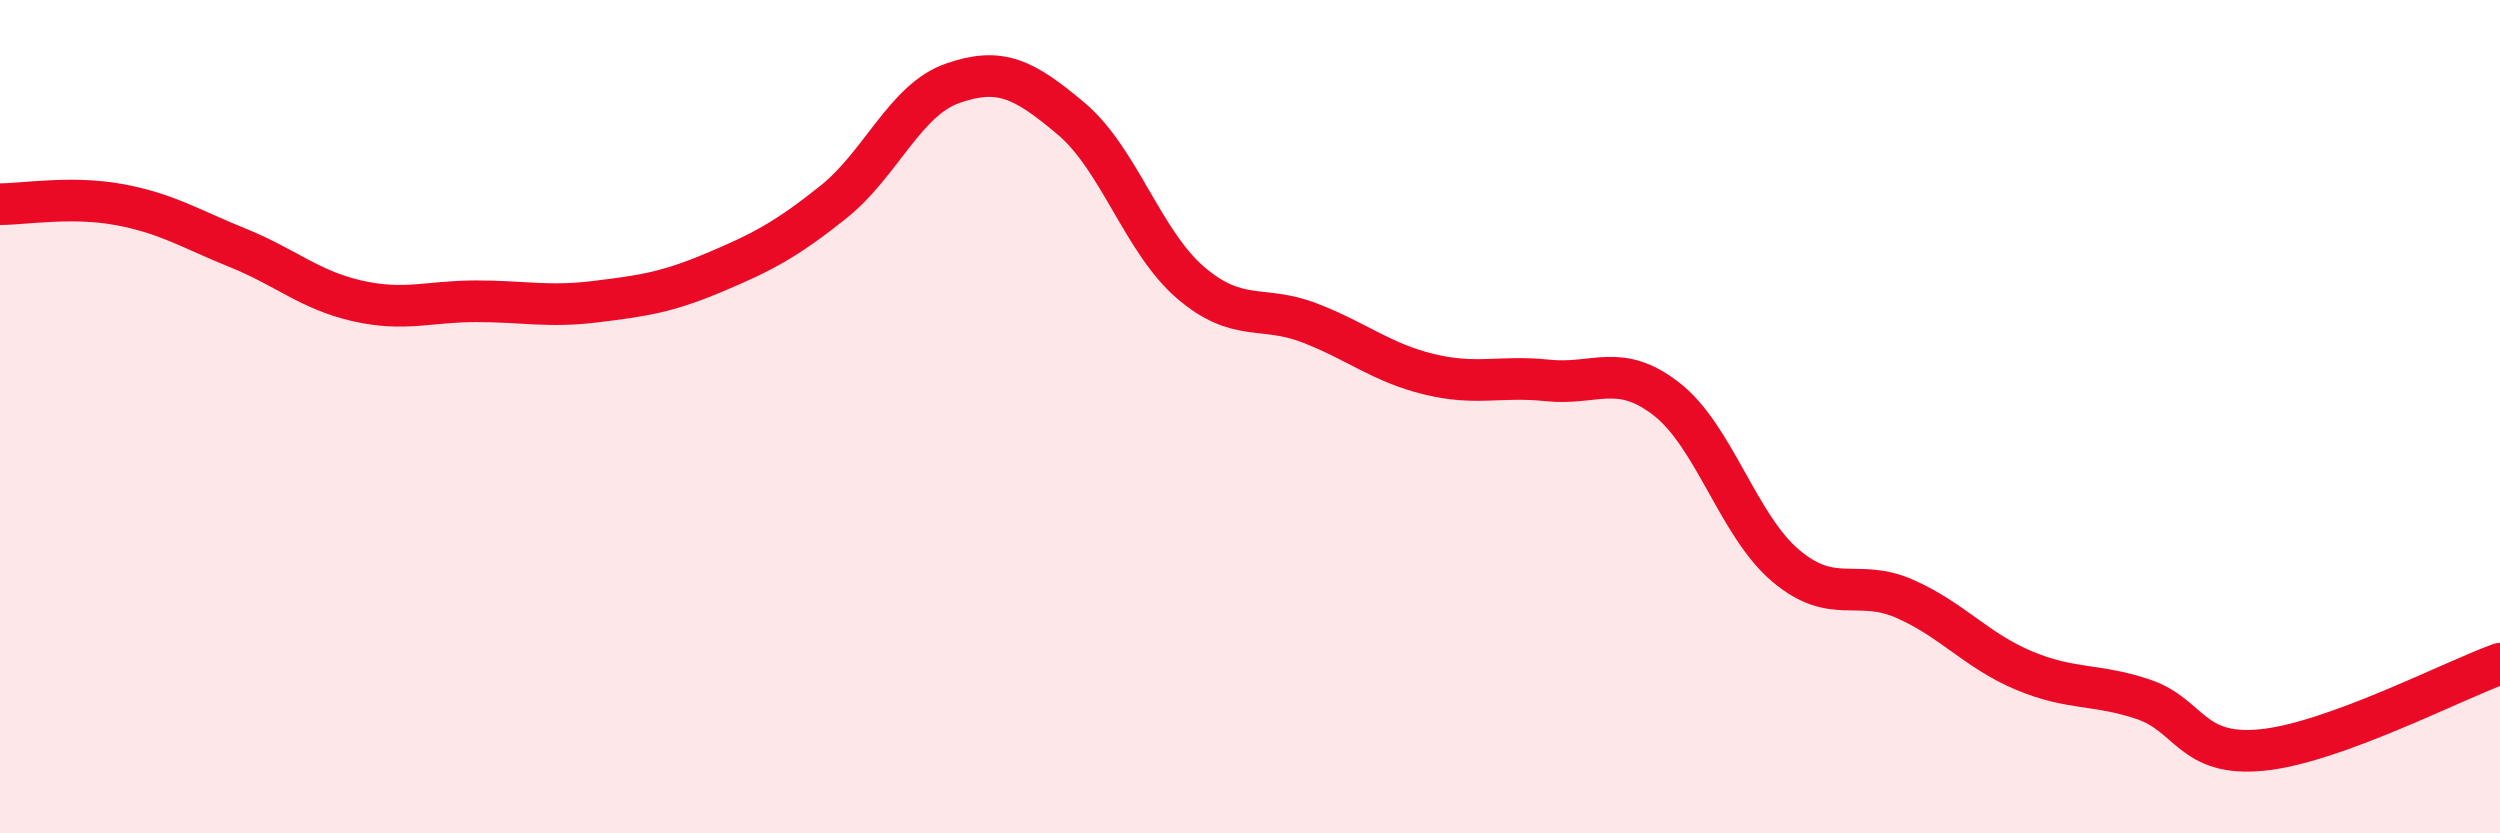
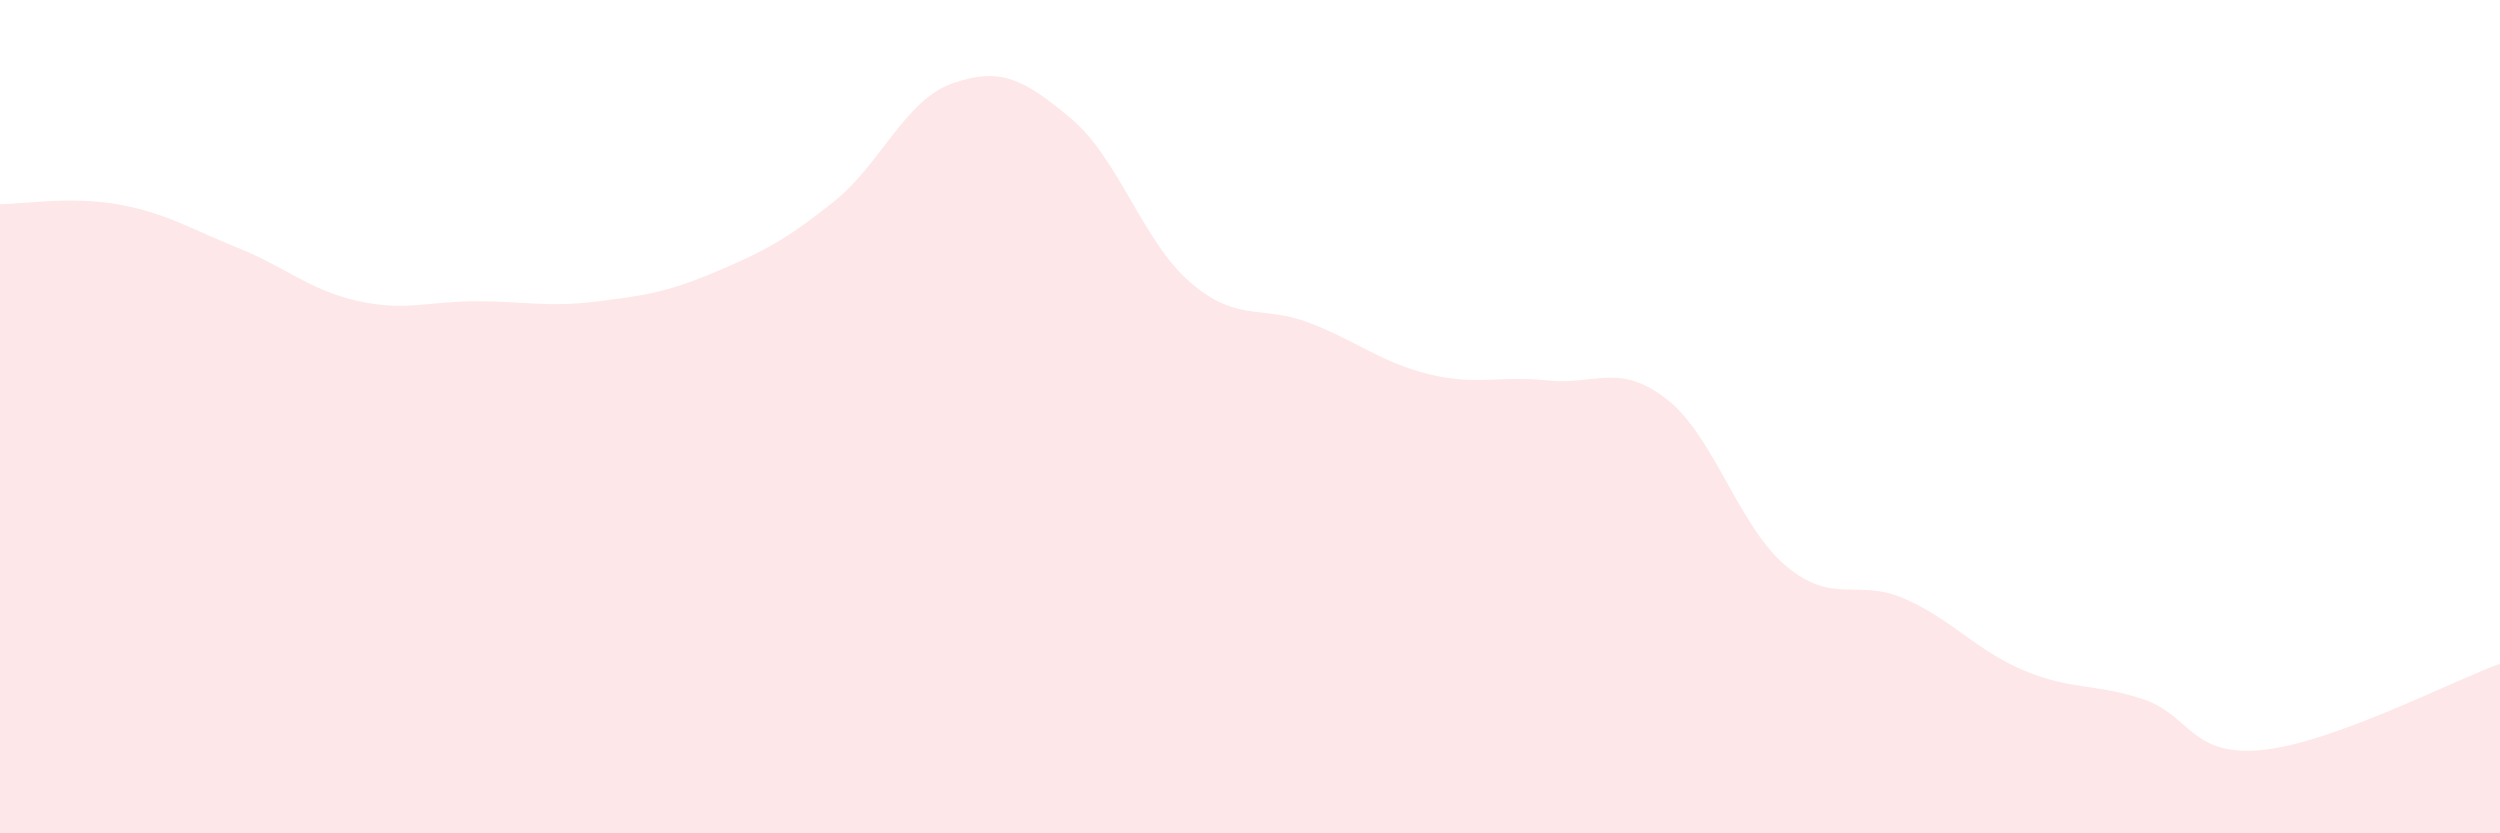
<svg xmlns="http://www.w3.org/2000/svg" width="60" height="20" viewBox="0 0 60 20">
  <path d="M 0,4.9 C 0.57,4.9 1.72,4.7 2.86,4.91 C 4,5.12 4.57,5.49 5.71,5.95 C 6.85,6.41 7.43,6.96 8.57,7.22 C 9.71,7.48 10.29,7.23 11.43,7.23 C 12.57,7.23 13.15,7.38 14.29,7.24 C 15.43,7.1 16,7.02 17.14,6.54 C 18.28,6.06 18.86,5.76 20,4.85 C 21.14,3.94 21.72,2.4 22.86,2 C 24,1.6 24.57,1.89 25.71,2.85 C 26.85,3.81 27.43,5.8 28.57,6.78 C 29.71,7.76 30.29,7.31 31.43,7.75 C 32.57,8.19 33.15,8.7 34.29,8.98 C 35.43,9.26 36,9.01 37.14,9.13 C 38.28,9.25 38.86,8.69 40,9.58 C 41.14,10.47 41.72,12.62 42.86,13.58 C 44,14.54 44.57,13.87 45.71,14.37 C 46.85,14.87 47.43,15.61 48.57,16.09 C 49.71,16.57 50.29,16.4 51.43,16.78 C 52.57,17.16 52.58,18.17 54.29,18 C 56,17.83 58.86,16.34 60,15.93L60 20L0 20Z" fill="#EB0A25" opacity="0.1" stroke-linecap="round" stroke-linejoin="round" />
-   <path d="M 0,4.9 C 0.57,4.9 1.72,4.7 2.86,4.91 C 4,5.12 4.57,5.49 5.71,5.95 C 6.85,6.41 7.43,6.96 8.57,7.22 C 9.71,7.48 10.29,7.23 11.43,7.23 C 12.57,7.23 13.15,7.38 14.29,7.24 C 15.43,7.1 16,7.02 17.14,6.54 C 18.28,6.06 18.86,5.76 20,4.85 C 21.14,3.94 21.72,2.4 22.86,2 C 24,1.6 24.57,1.89 25.71,2.85 C 26.85,3.81 27.43,5.8 28.57,6.78 C 29.71,7.76 30.29,7.31 31.43,7.75 C 32.57,8.19 33.15,8.7 34.29,8.98 C 35.43,9.26 36,9.01 37.14,9.13 C 38.28,9.25 38.86,8.69 40,9.58 C 41.14,10.47 41.72,12.62 42.86,13.58 C 44,14.54 44.57,13.87 45.71,14.37 C 46.85,14.87 47.43,15.61 48.57,16.09 C 49.71,16.57 50.29,16.4 51.43,16.78 C 52.57,17.16 52.58,18.17 54.29,18 C 56,17.83 58.86,16.34 60,15.93" stroke="#EB0A25" stroke-width="1" fill="none" stroke-linecap="round" stroke-linejoin="round" />
</svg>